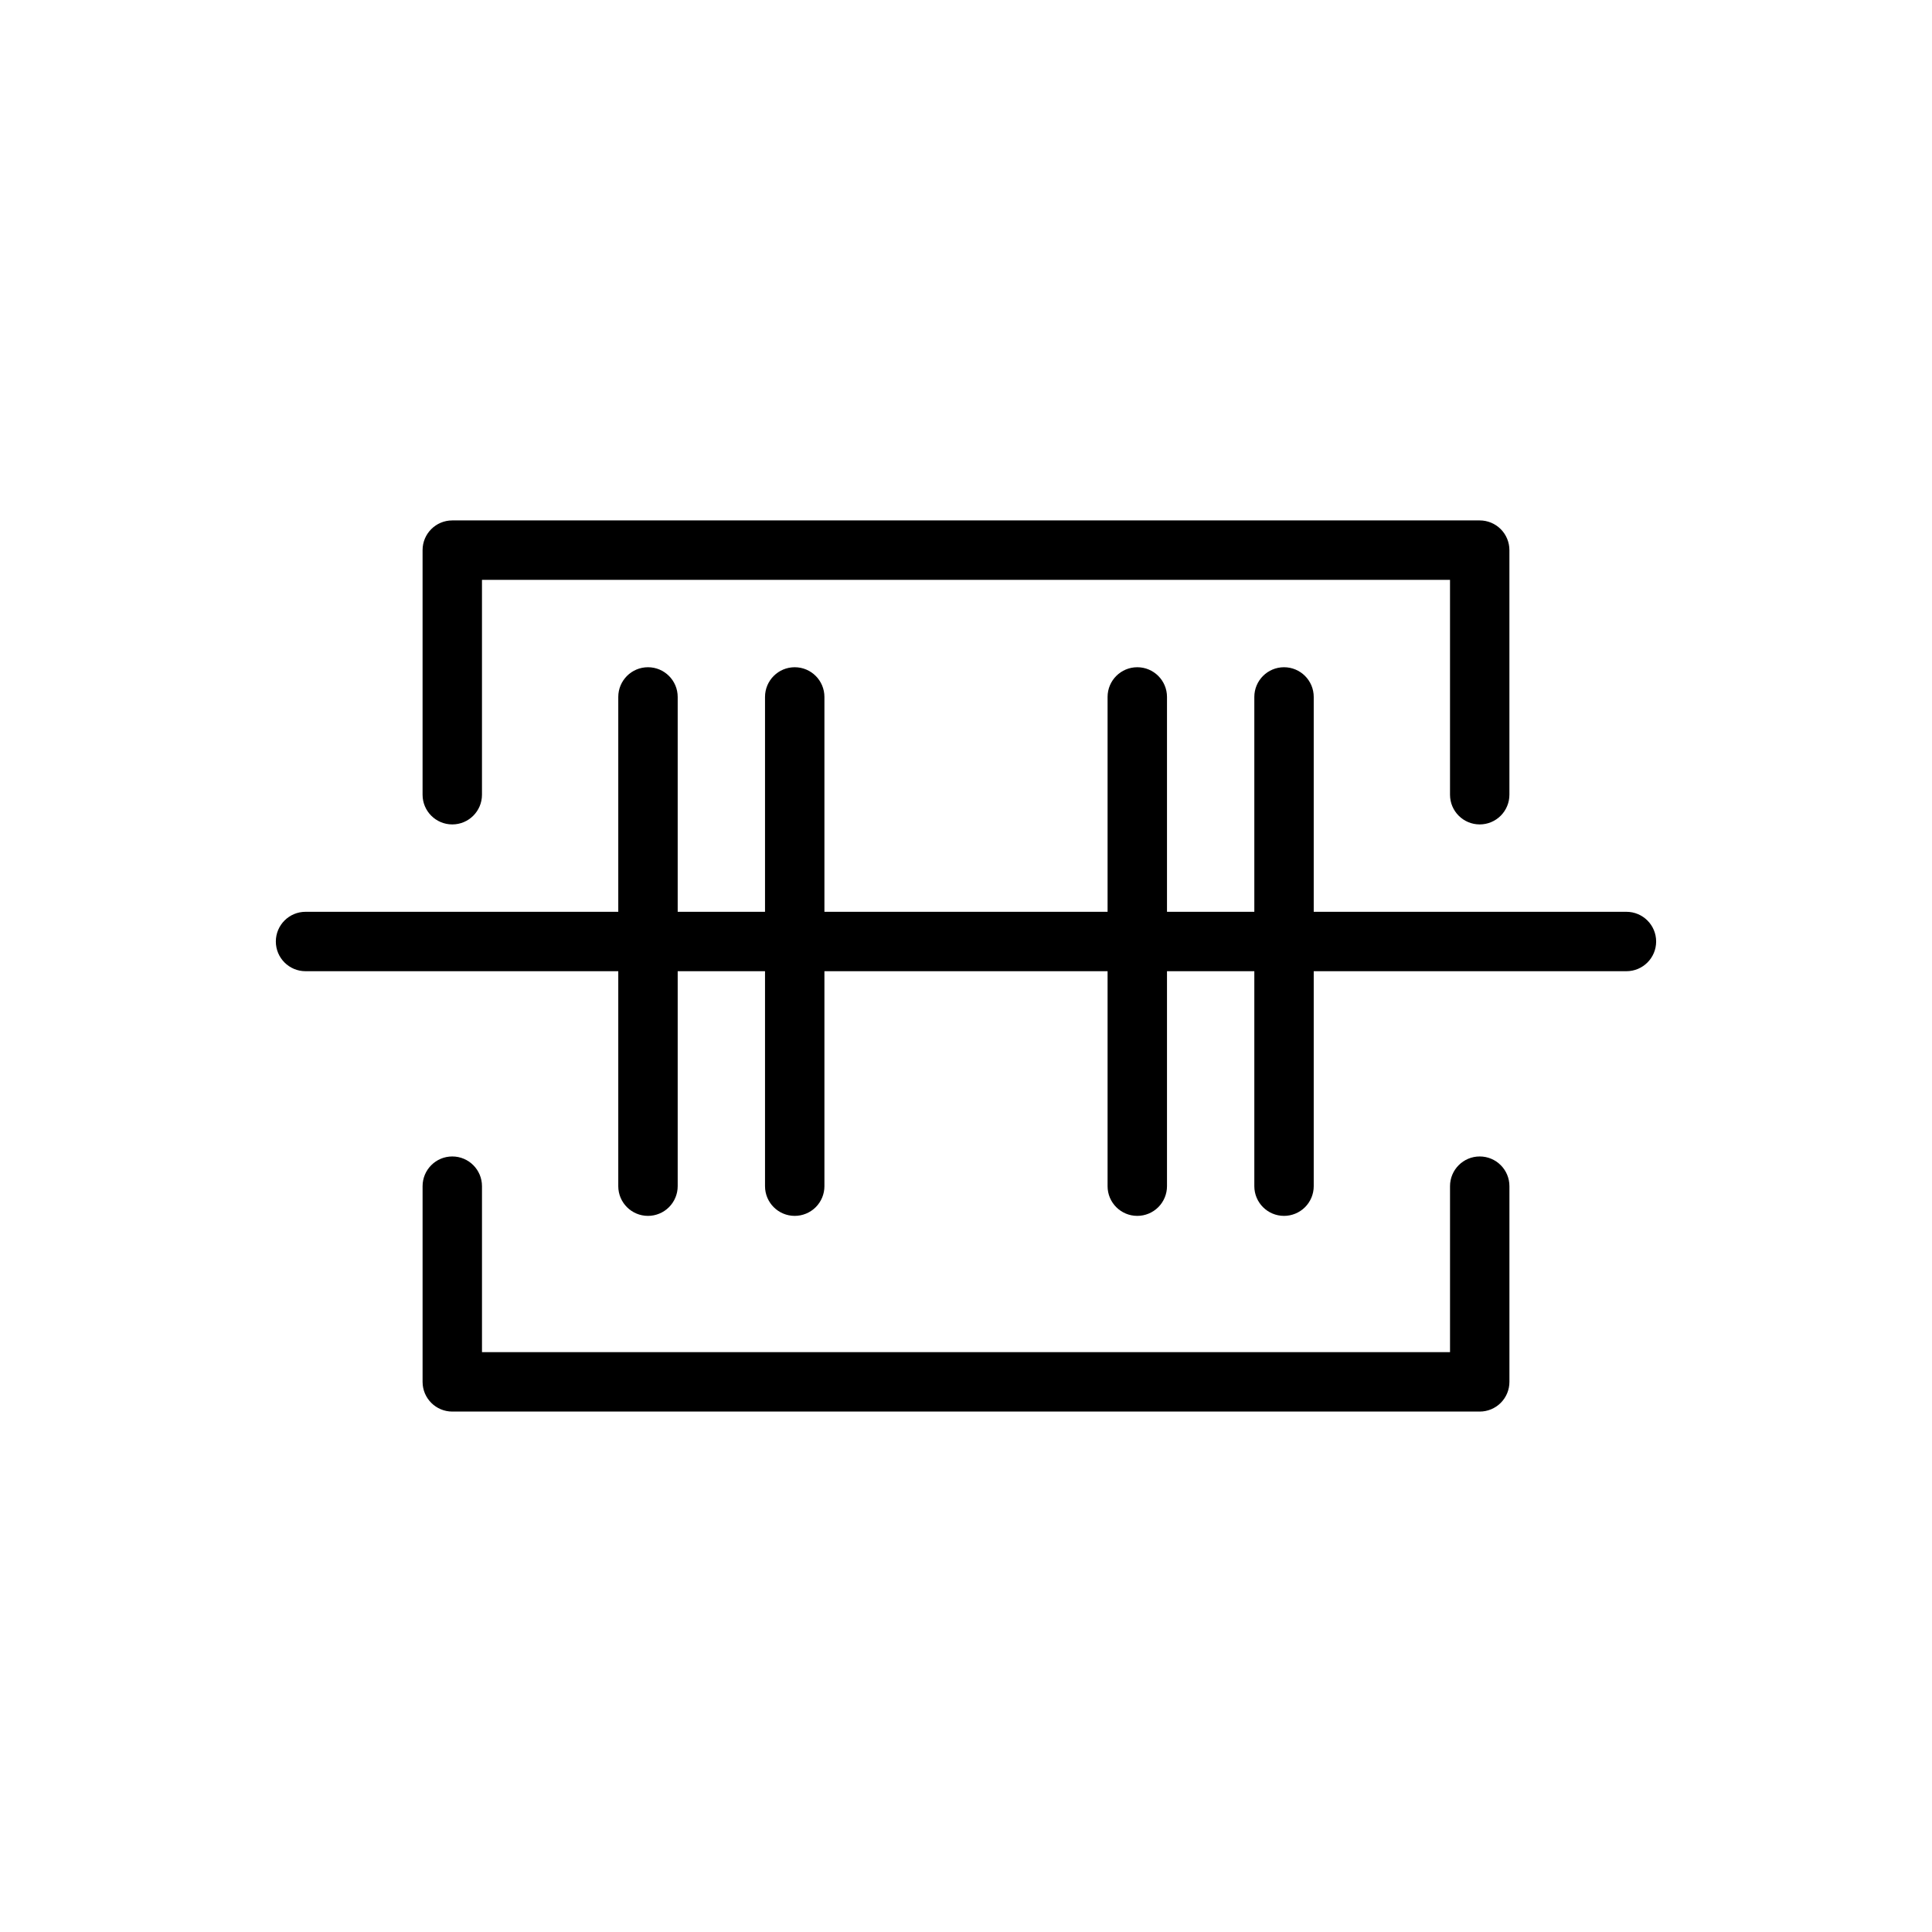
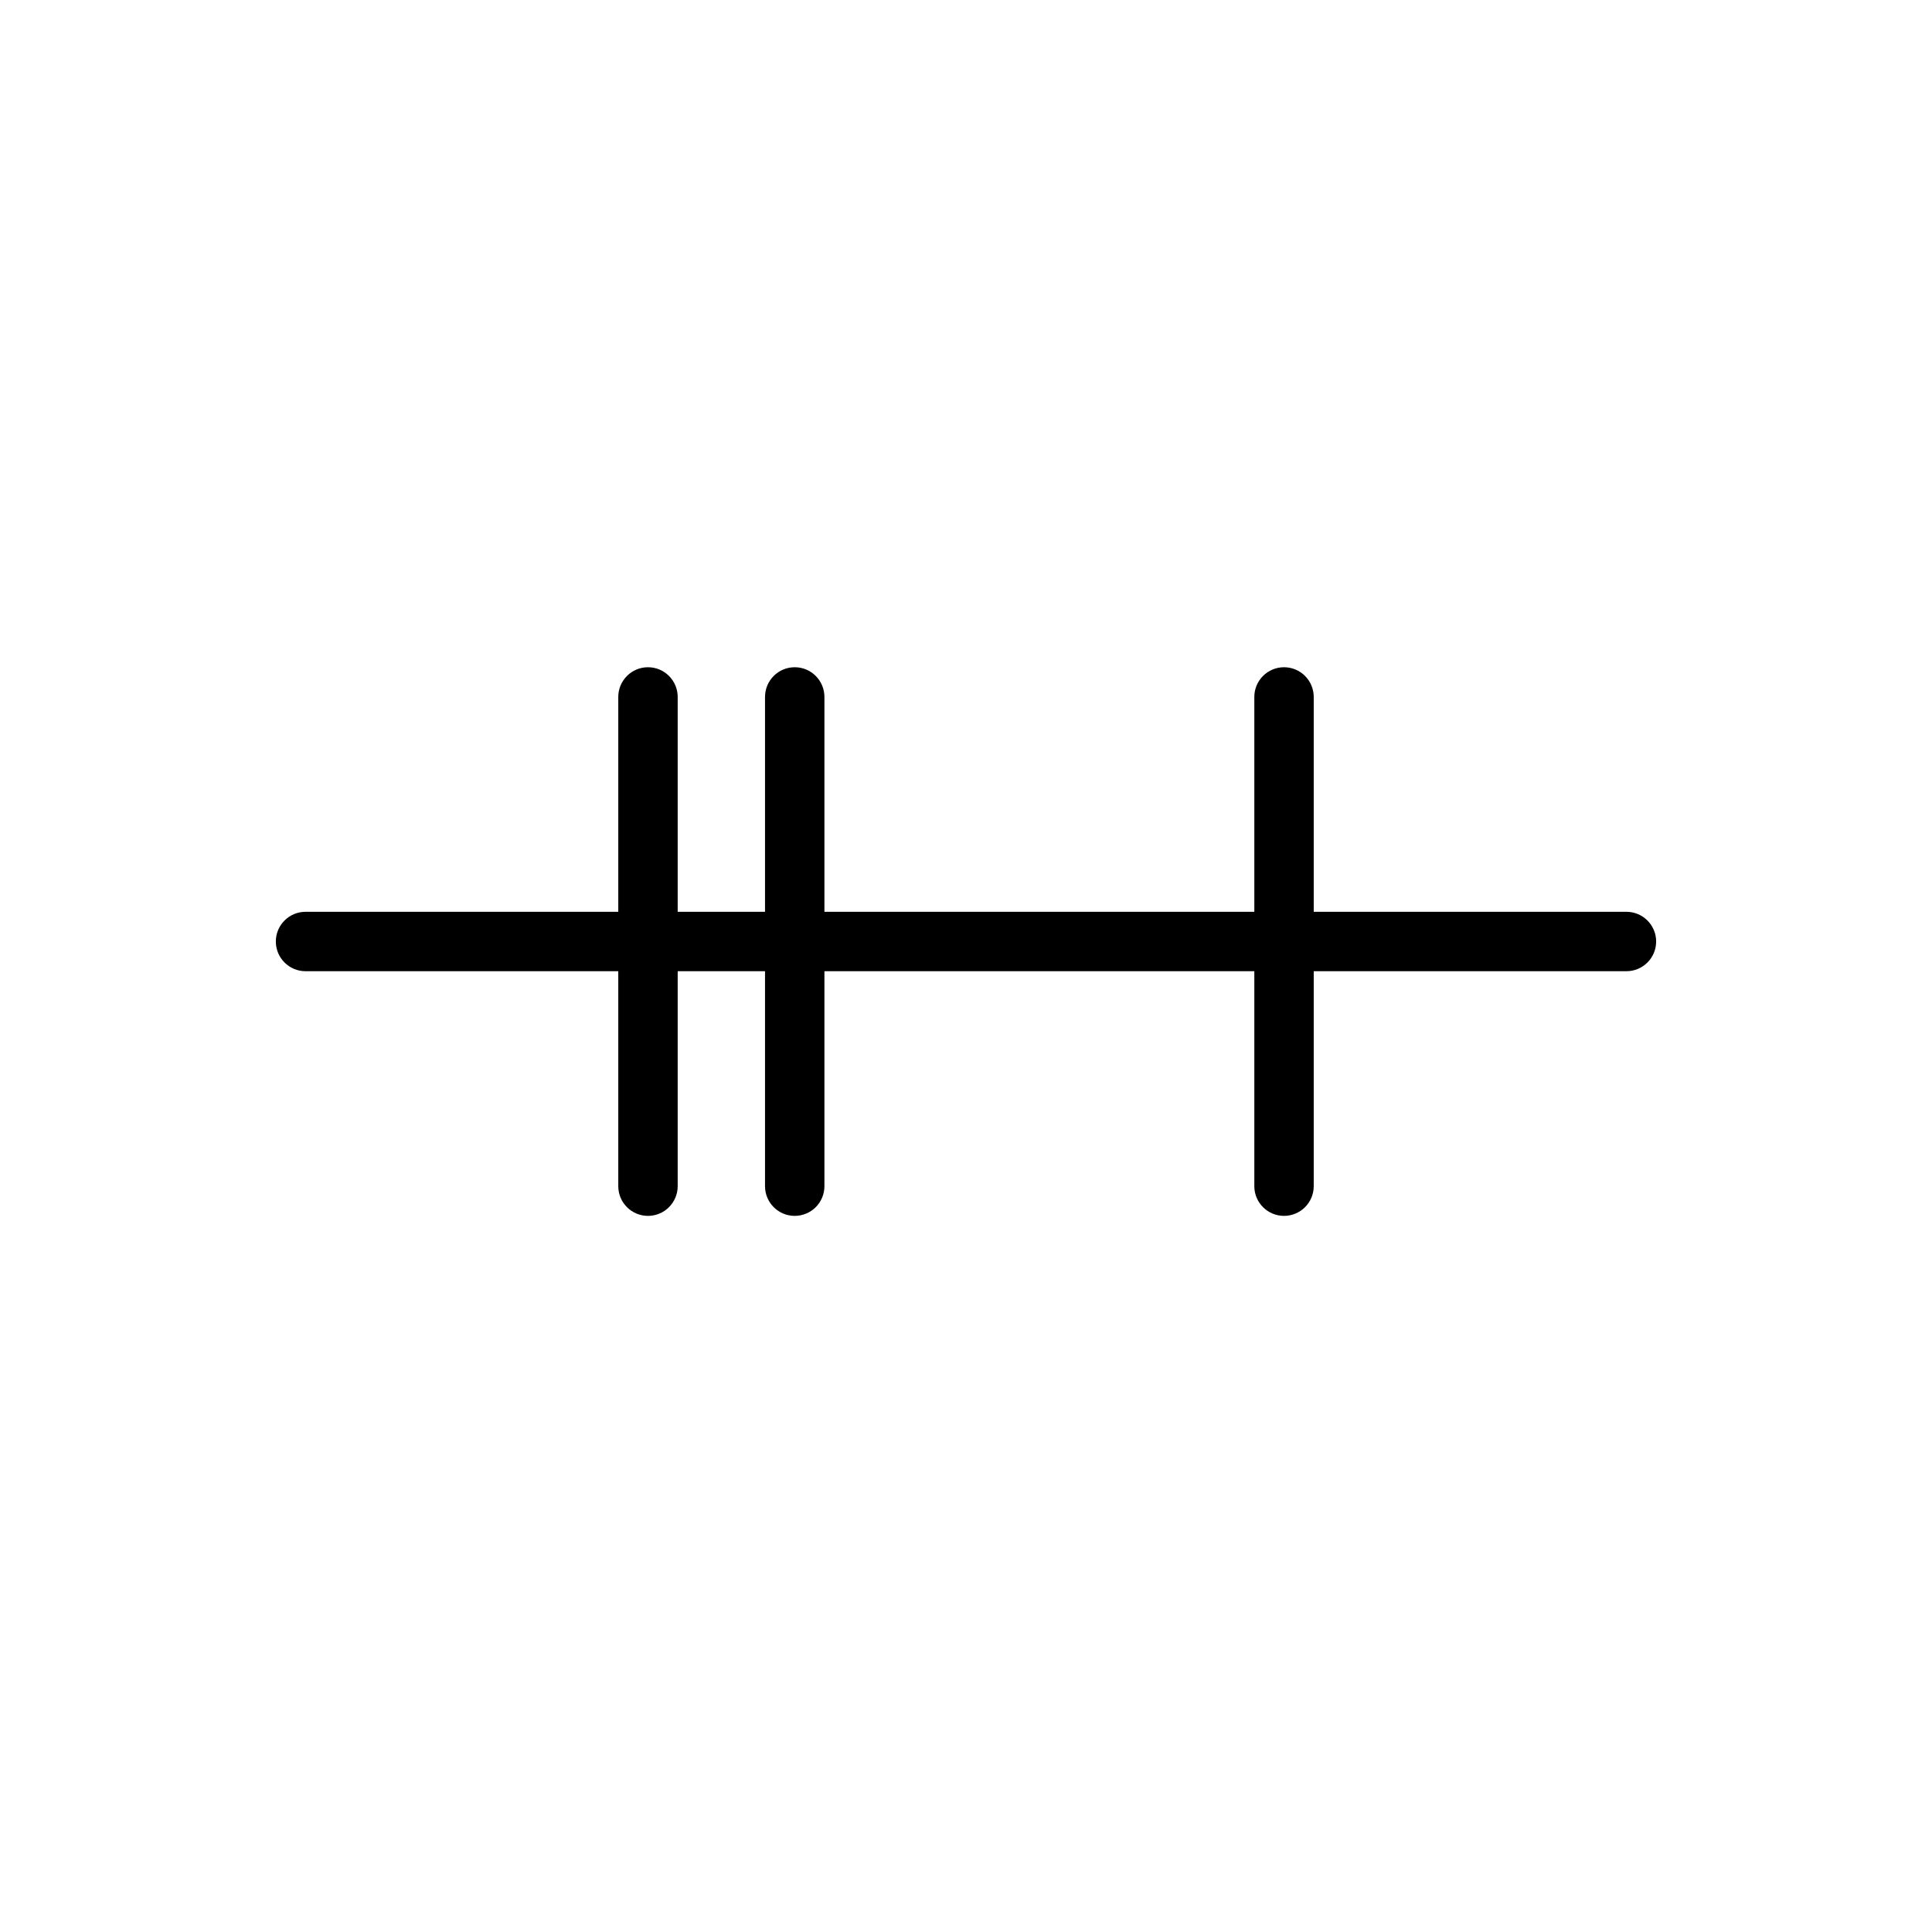
<svg xmlns="http://www.w3.org/2000/svg" fill="#000000" width="800px" height="800px" version="1.1" viewBox="144 144 512 512">
  <g>
-     <path d="m536.14 518.08h-272.28c-4.348 0-7.871-3.523-7.871-7.871v-51.859c0-4.348 3.523-7.875 7.871-7.875s7.871 3.527 7.871 7.875v43.988h256.54v-43.988c0-4.348 3.523-7.875 7.871-7.875 4.348 0 7.871 3.527 7.871 7.875v51.859c0 2.086-0.828 4.09-2.305 5.566-1.477 1.477-3.477 2.305-5.566 2.305z" />
-     <path d="m536.14 362.48c-4.348 0-7.871-3.523-7.871-7.871v-56.945h-256.54v56.945c0 4.348-3.523 7.871-7.871 7.871s-7.871-3.523-7.871-7.871v-64.82c0-4.348 3.523-7.871 7.871-7.871h272.28c2.09 0 4.09 0.828 5.566 2.305 1.477 1.477 2.305 3.481 2.305 5.566v64.82c0 2.086-0.828 4.09-2.305 5.566-1.477 1.477-3.477 2.305-5.566 2.305z" />
    <path d="m575.02 401.38h-350.05c-4.348 0-7.871-3.523-7.871-7.871 0-4.348 3.523-7.871 7.871-7.871h350.05c4.348 0 7.875 3.523 7.875 7.871 0 4.348-3.527 7.871-7.875 7.871z" />
    <path d="m315.72 466.22c-4.348 0-7.871-3.523-7.871-7.871v-129.65c0-4.348 3.523-7.875 7.871-7.875s7.875 3.527 7.875 7.875v129.65c0 2.086-0.832 4.09-2.309 5.566-1.473 1.473-3.477 2.305-5.566 2.305z" />
    <path d="m354.61 466.22c-4.348 0-7.871-3.523-7.871-7.871v-129.65c0-4.348 3.523-7.875 7.871-7.875s7.871 3.527 7.871 7.875v129.65c0 2.086-0.828 4.09-2.305 5.566-1.477 1.473-3.481 2.305-5.566 2.305z" />
-     <path d="m445.39 466.22c-4.348 0-7.871-3.523-7.871-7.871v-129.65c0-4.348 3.523-7.875 7.871-7.875 4.348 0 7.875 3.527 7.875 7.875v129.65c0 2.086-0.832 4.09-2.309 5.566-1.473 1.473-3.477 2.305-5.566 2.305z" />
    <path d="m484.28 466.22c-4.348 0-7.871-3.523-7.871-7.871v-129.65c0-4.348 3.523-7.875 7.871-7.875s7.871 3.527 7.871 7.875v129.65c0 2.086-0.828 4.09-2.305 5.566-1.477 1.473-3.481 2.305-5.566 2.305z" />
  </g>
</svg>